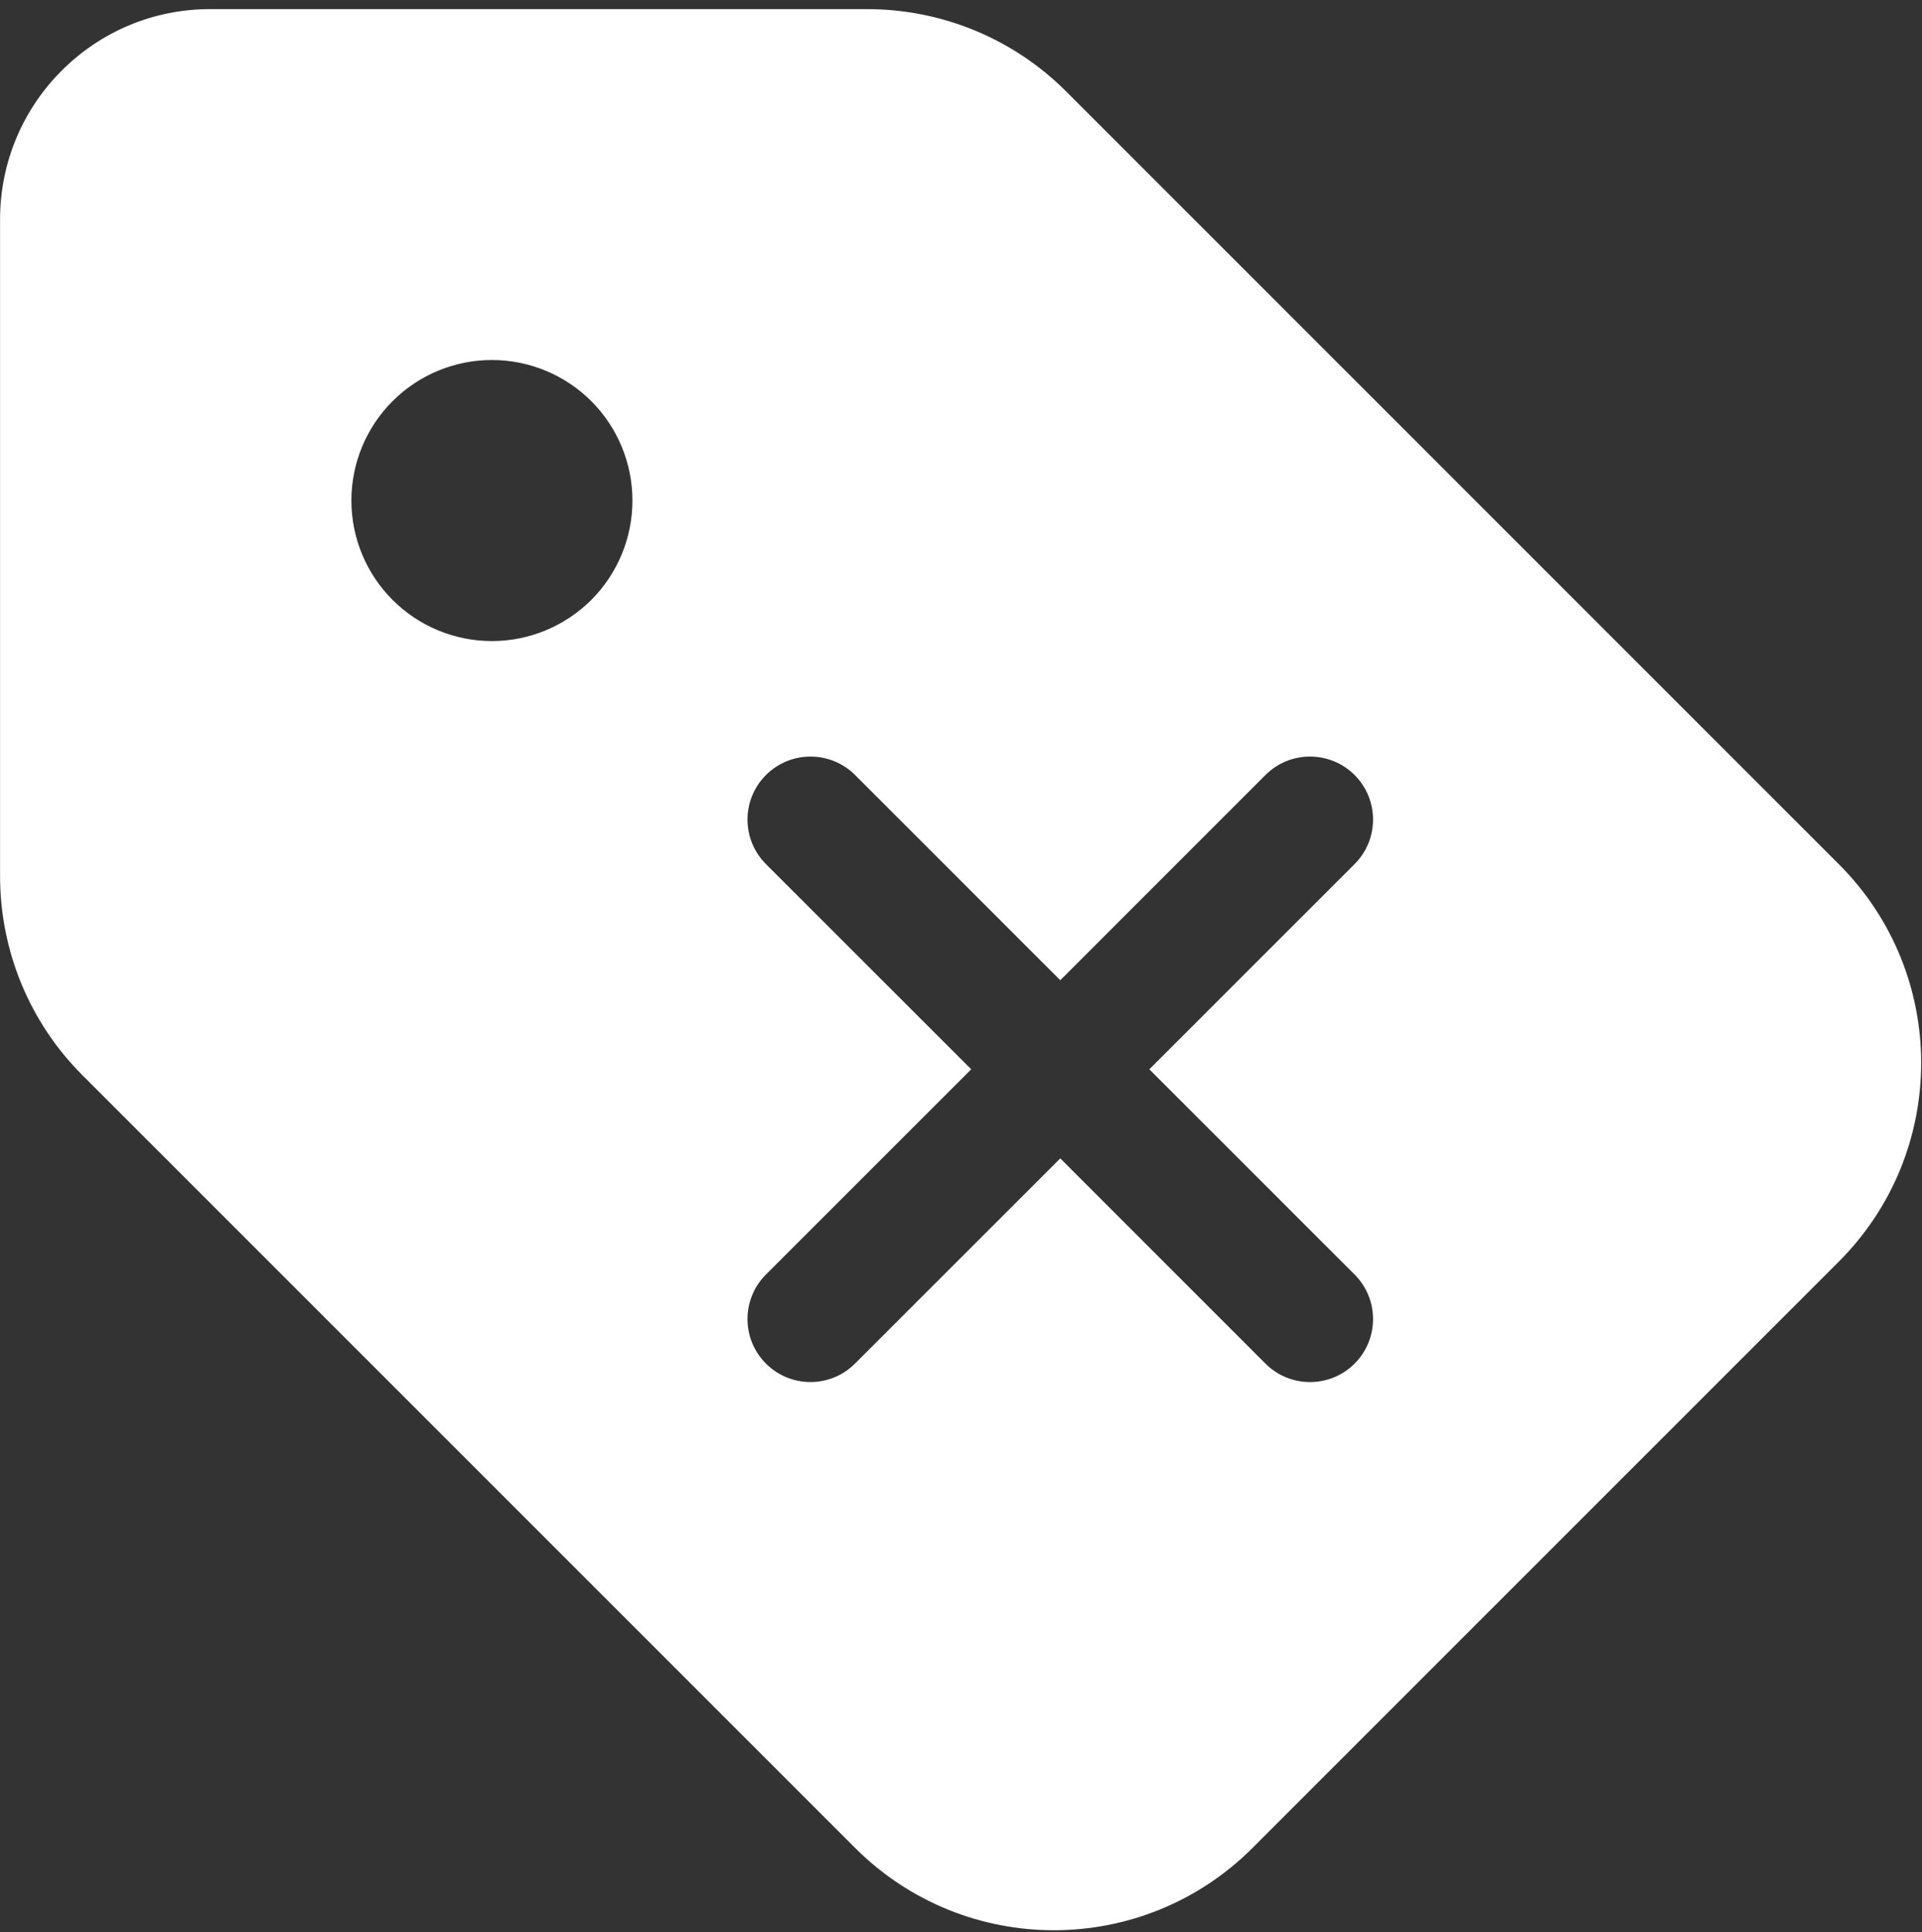
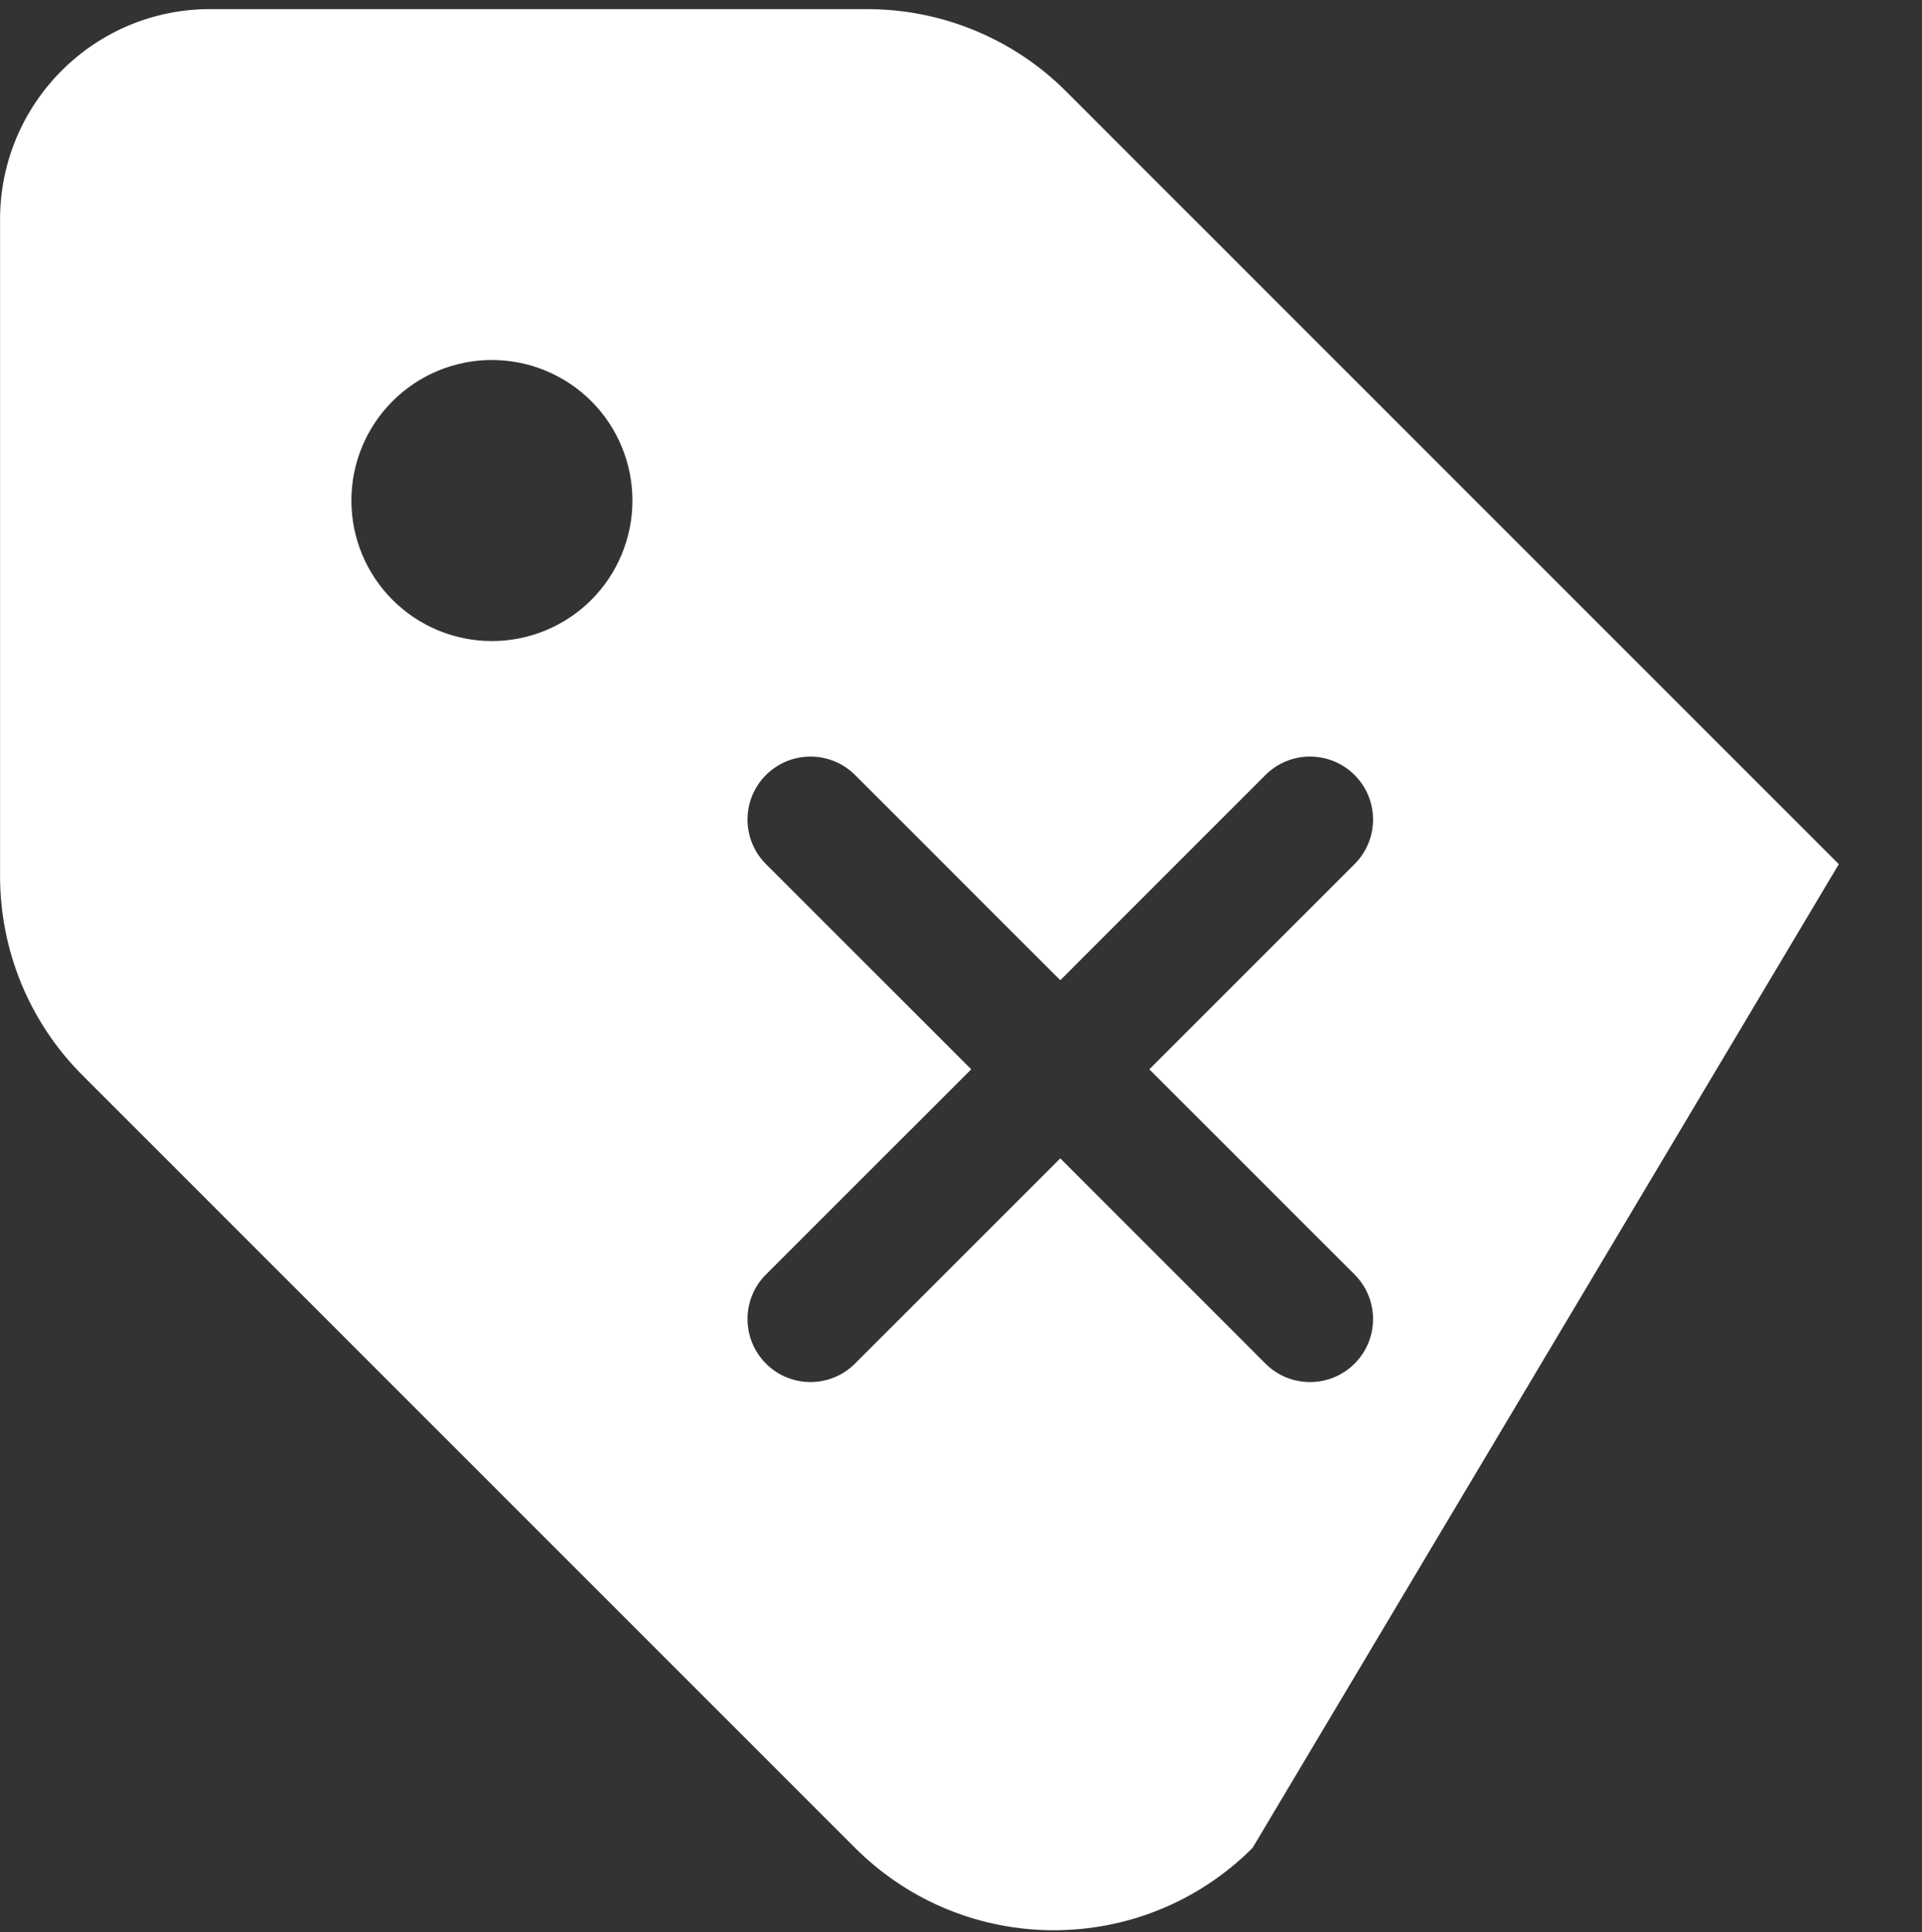
<svg xmlns="http://www.w3.org/2000/svg" width="189" height="190" viewBox="0 0 189 190" fill="none">
  <rect x="0" y="0" width="189" height="190" fill="#333333" stroke="none" />
-   <path fill-rule="evenodd" clip-rule="evenodd" d="M0.006 86.144V21.582C0.006 10.137 9.29 0.853 20.735 0.896H85.257C92.596 0.896 99.633 3.789 104.819 8.971L180.82 84.977C191.617 95.774 191.617 113.264 180.82 124.061L123.172 181.712C112.376 192.509 94.882 192.509 84.085 181.712L8.081 105.706C2.899 100.524 0.006 93.485 0.006 86.144ZM58.147 39.448C55.549 36.856 52.035 35.401 48.37 35.401C44.706 35.401 41.192 36.856 38.603 39.448C36.01 42.04 34.554 45.555 34.554 49.22C34.554 52.885 36.01 56.4 38.603 58.992C41.192 61.584 44.706 63.039 48.37 63.039C52.035 63.039 55.549 61.584 58.147 58.992C60.735 56.4 62.19 52.885 62.19 49.22C62.19 45.555 60.735 42.04 58.147 39.448ZM133.204 76.21C135.622 78.629 135.622 82.551 133.204 84.969L113.018 105.15L133.204 125.331C135.622 127.75 135.622 131.672 133.204 134.09C130.785 136.509 126.856 136.509 124.438 134.09L104.262 113.909L84.076 134.088C81.658 136.507 77.738 136.507 75.319 134.088C72.901 131.67 72.901 127.748 75.319 125.329L95.505 105.15L75.319 84.971C72.901 82.553 72.901 78.631 75.319 76.212C77.738 73.793 81.667 73.793 84.085 76.212L104.262 96.391L124.438 76.21C126.856 73.792 130.776 73.792 133.204 76.21Z" fill="white" />
+   <path fill-rule="evenodd" clip-rule="evenodd" d="M0.006 86.144V21.582C0.006 10.137 9.29 0.853 20.735 0.896H85.257C92.596 0.896 99.633 3.789 104.819 8.971L180.82 84.977L123.172 181.712C112.376 192.509 94.882 192.509 84.085 181.712L8.081 105.706C2.899 100.524 0.006 93.485 0.006 86.144ZM58.147 39.448C55.549 36.856 52.035 35.401 48.37 35.401C44.706 35.401 41.192 36.856 38.603 39.448C36.01 42.04 34.554 45.555 34.554 49.22C34.554 52.885 36.01 56.4 38.603 58.992C41.192 61.584 44.706 63.039 48.37 63.039C52.035 63.039 55.549 61.584 58.147 58.992C60.735 56.4 62.19 52.885 62.19 49.22C62.19 45.555 60.735 42.04 58.147 39.448ZM133.204 76.21C135.622 78.629 135.622 82.551 133.204 84.969L113.018 105.15L133.204 125.331C135.622 127.75 135.622 131.672 133.204 134.09C130.785 136.509 126.856 136.509 124.438 134.09L104.262 113.909L84.076 134.088C81.658 136.507 77.738 136.507 75.319 134.088C72.901 131.67 72.901 127.748 75.319 125.329L95.505 105.15L75.319 84.971C72.901 82.553 72.901 78.631 75.319 76.212C77.738 73.793 81.667 73.793 84.085 76.212L104.262 96.391L124.438 76.21C126.856 73.792 130.776 73.792 133.204 76.21Z" fill="white" />
</svg>